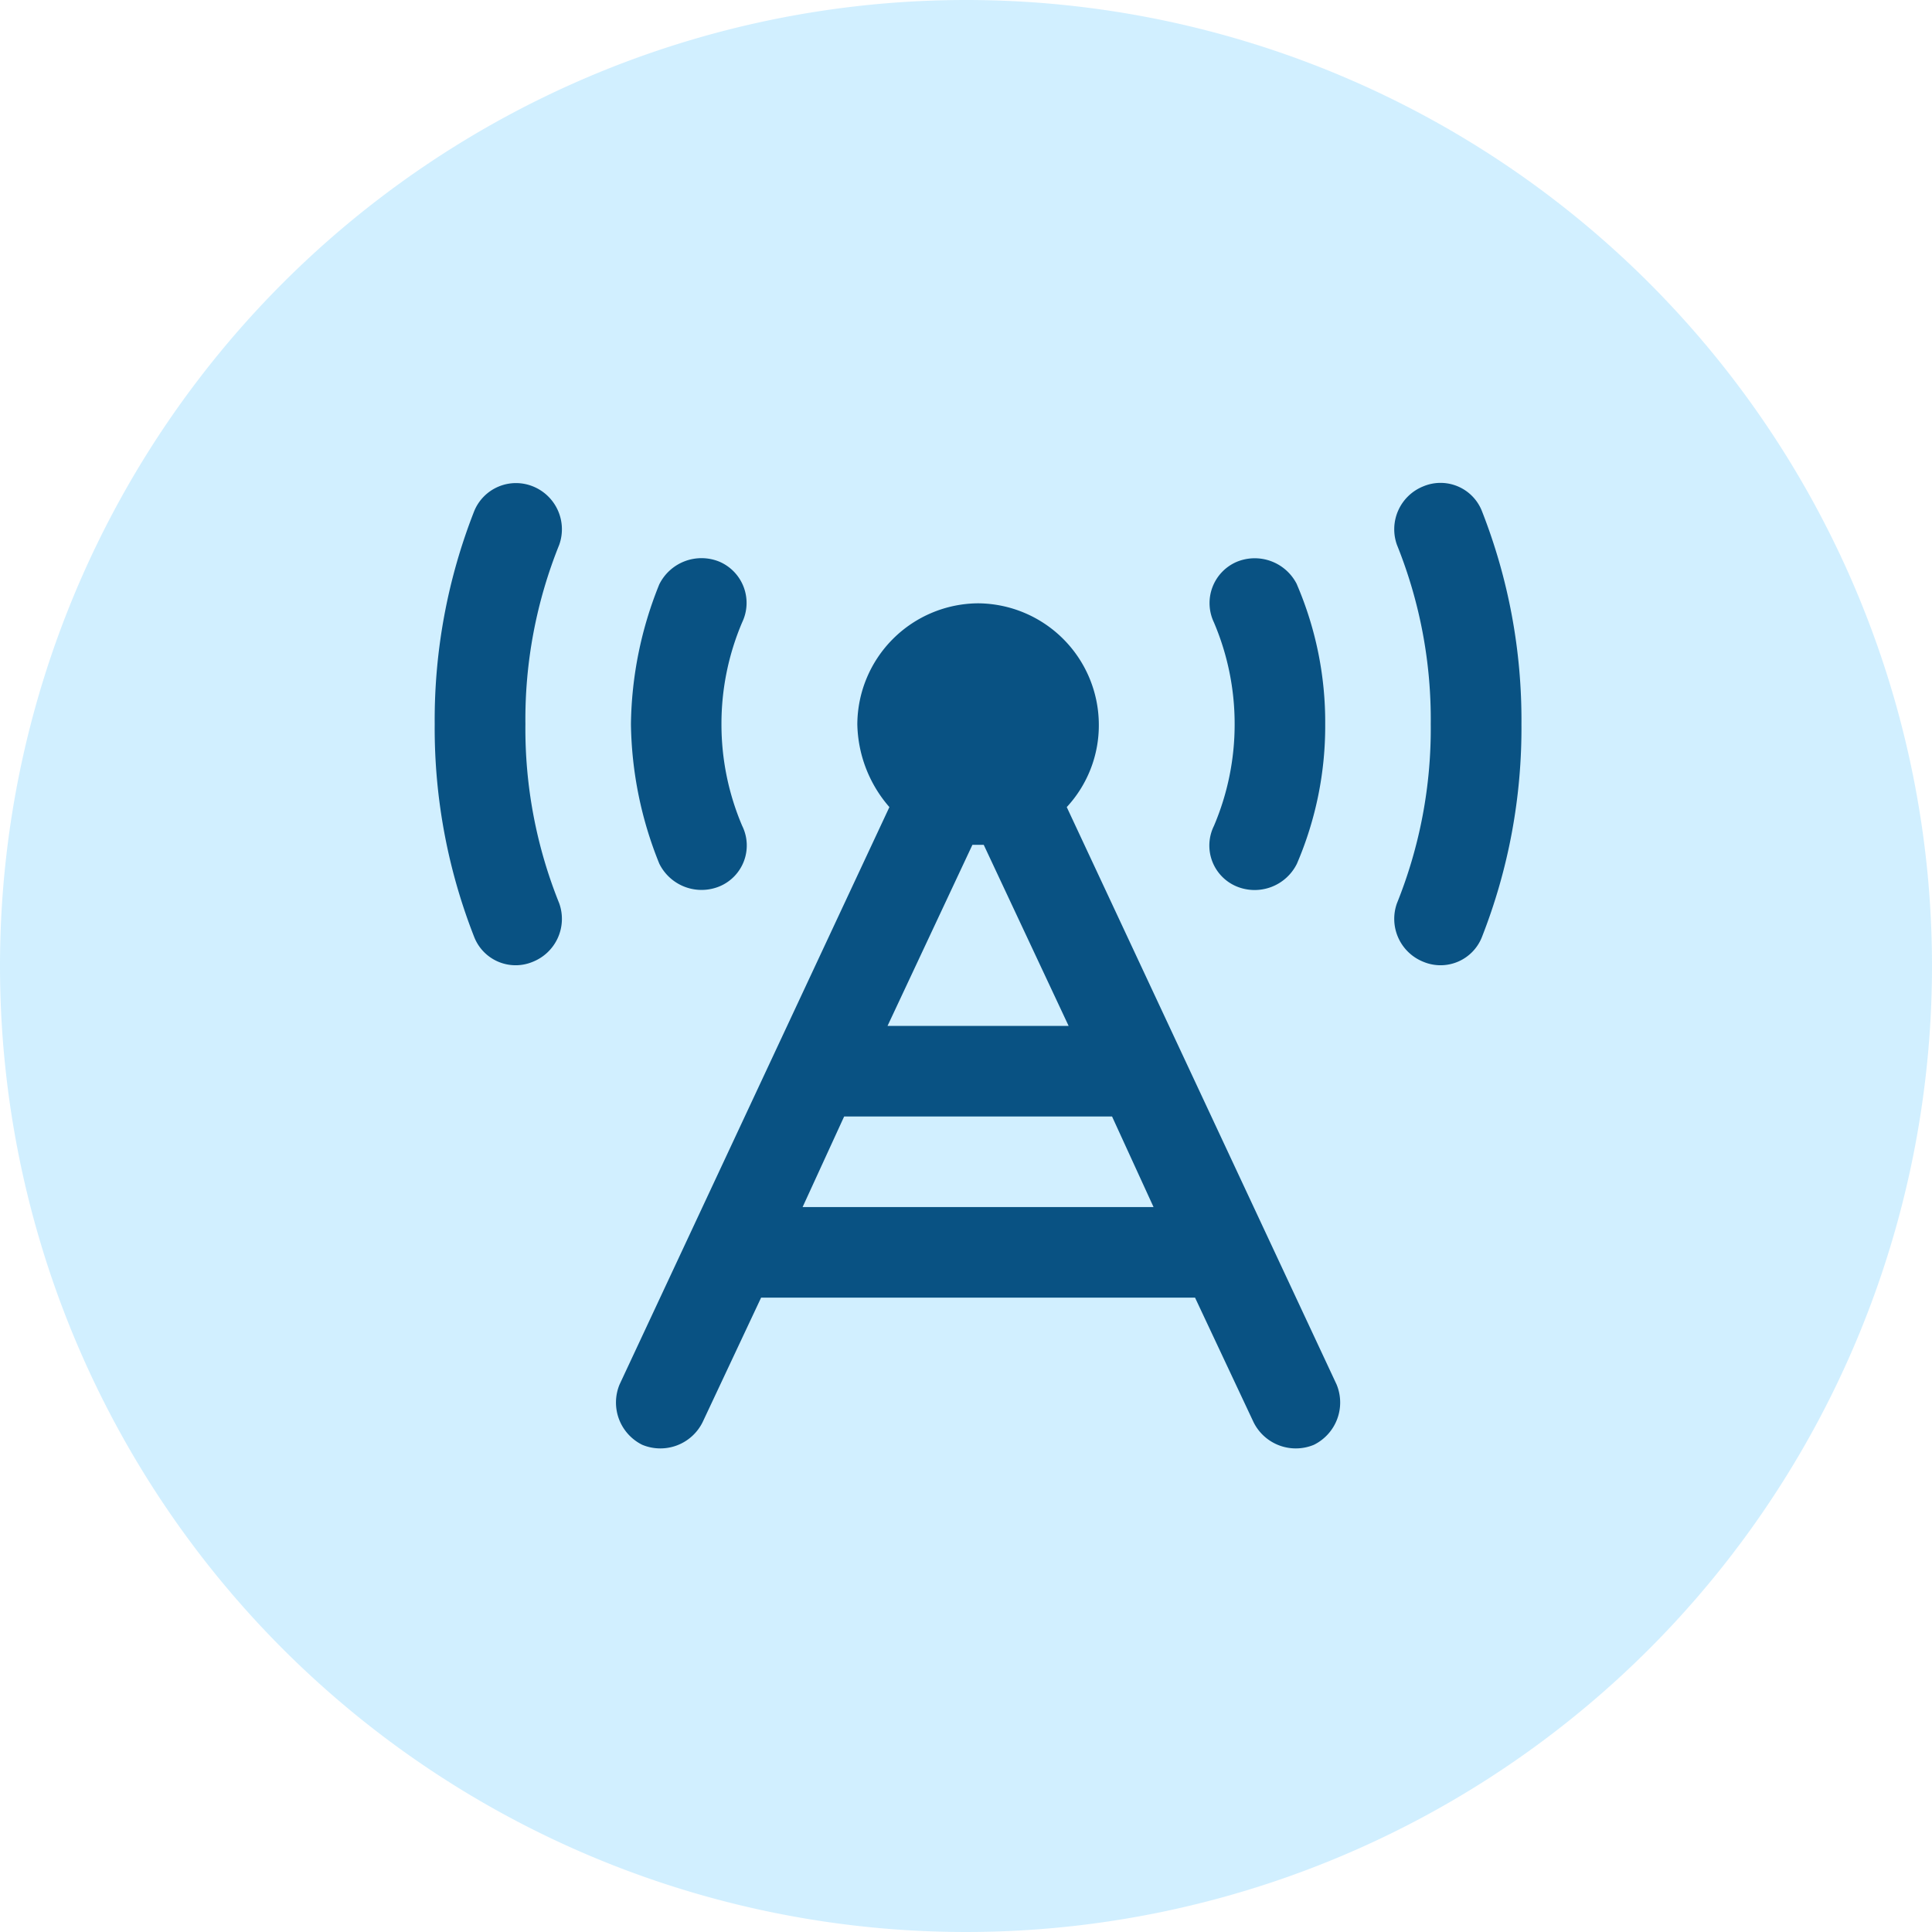
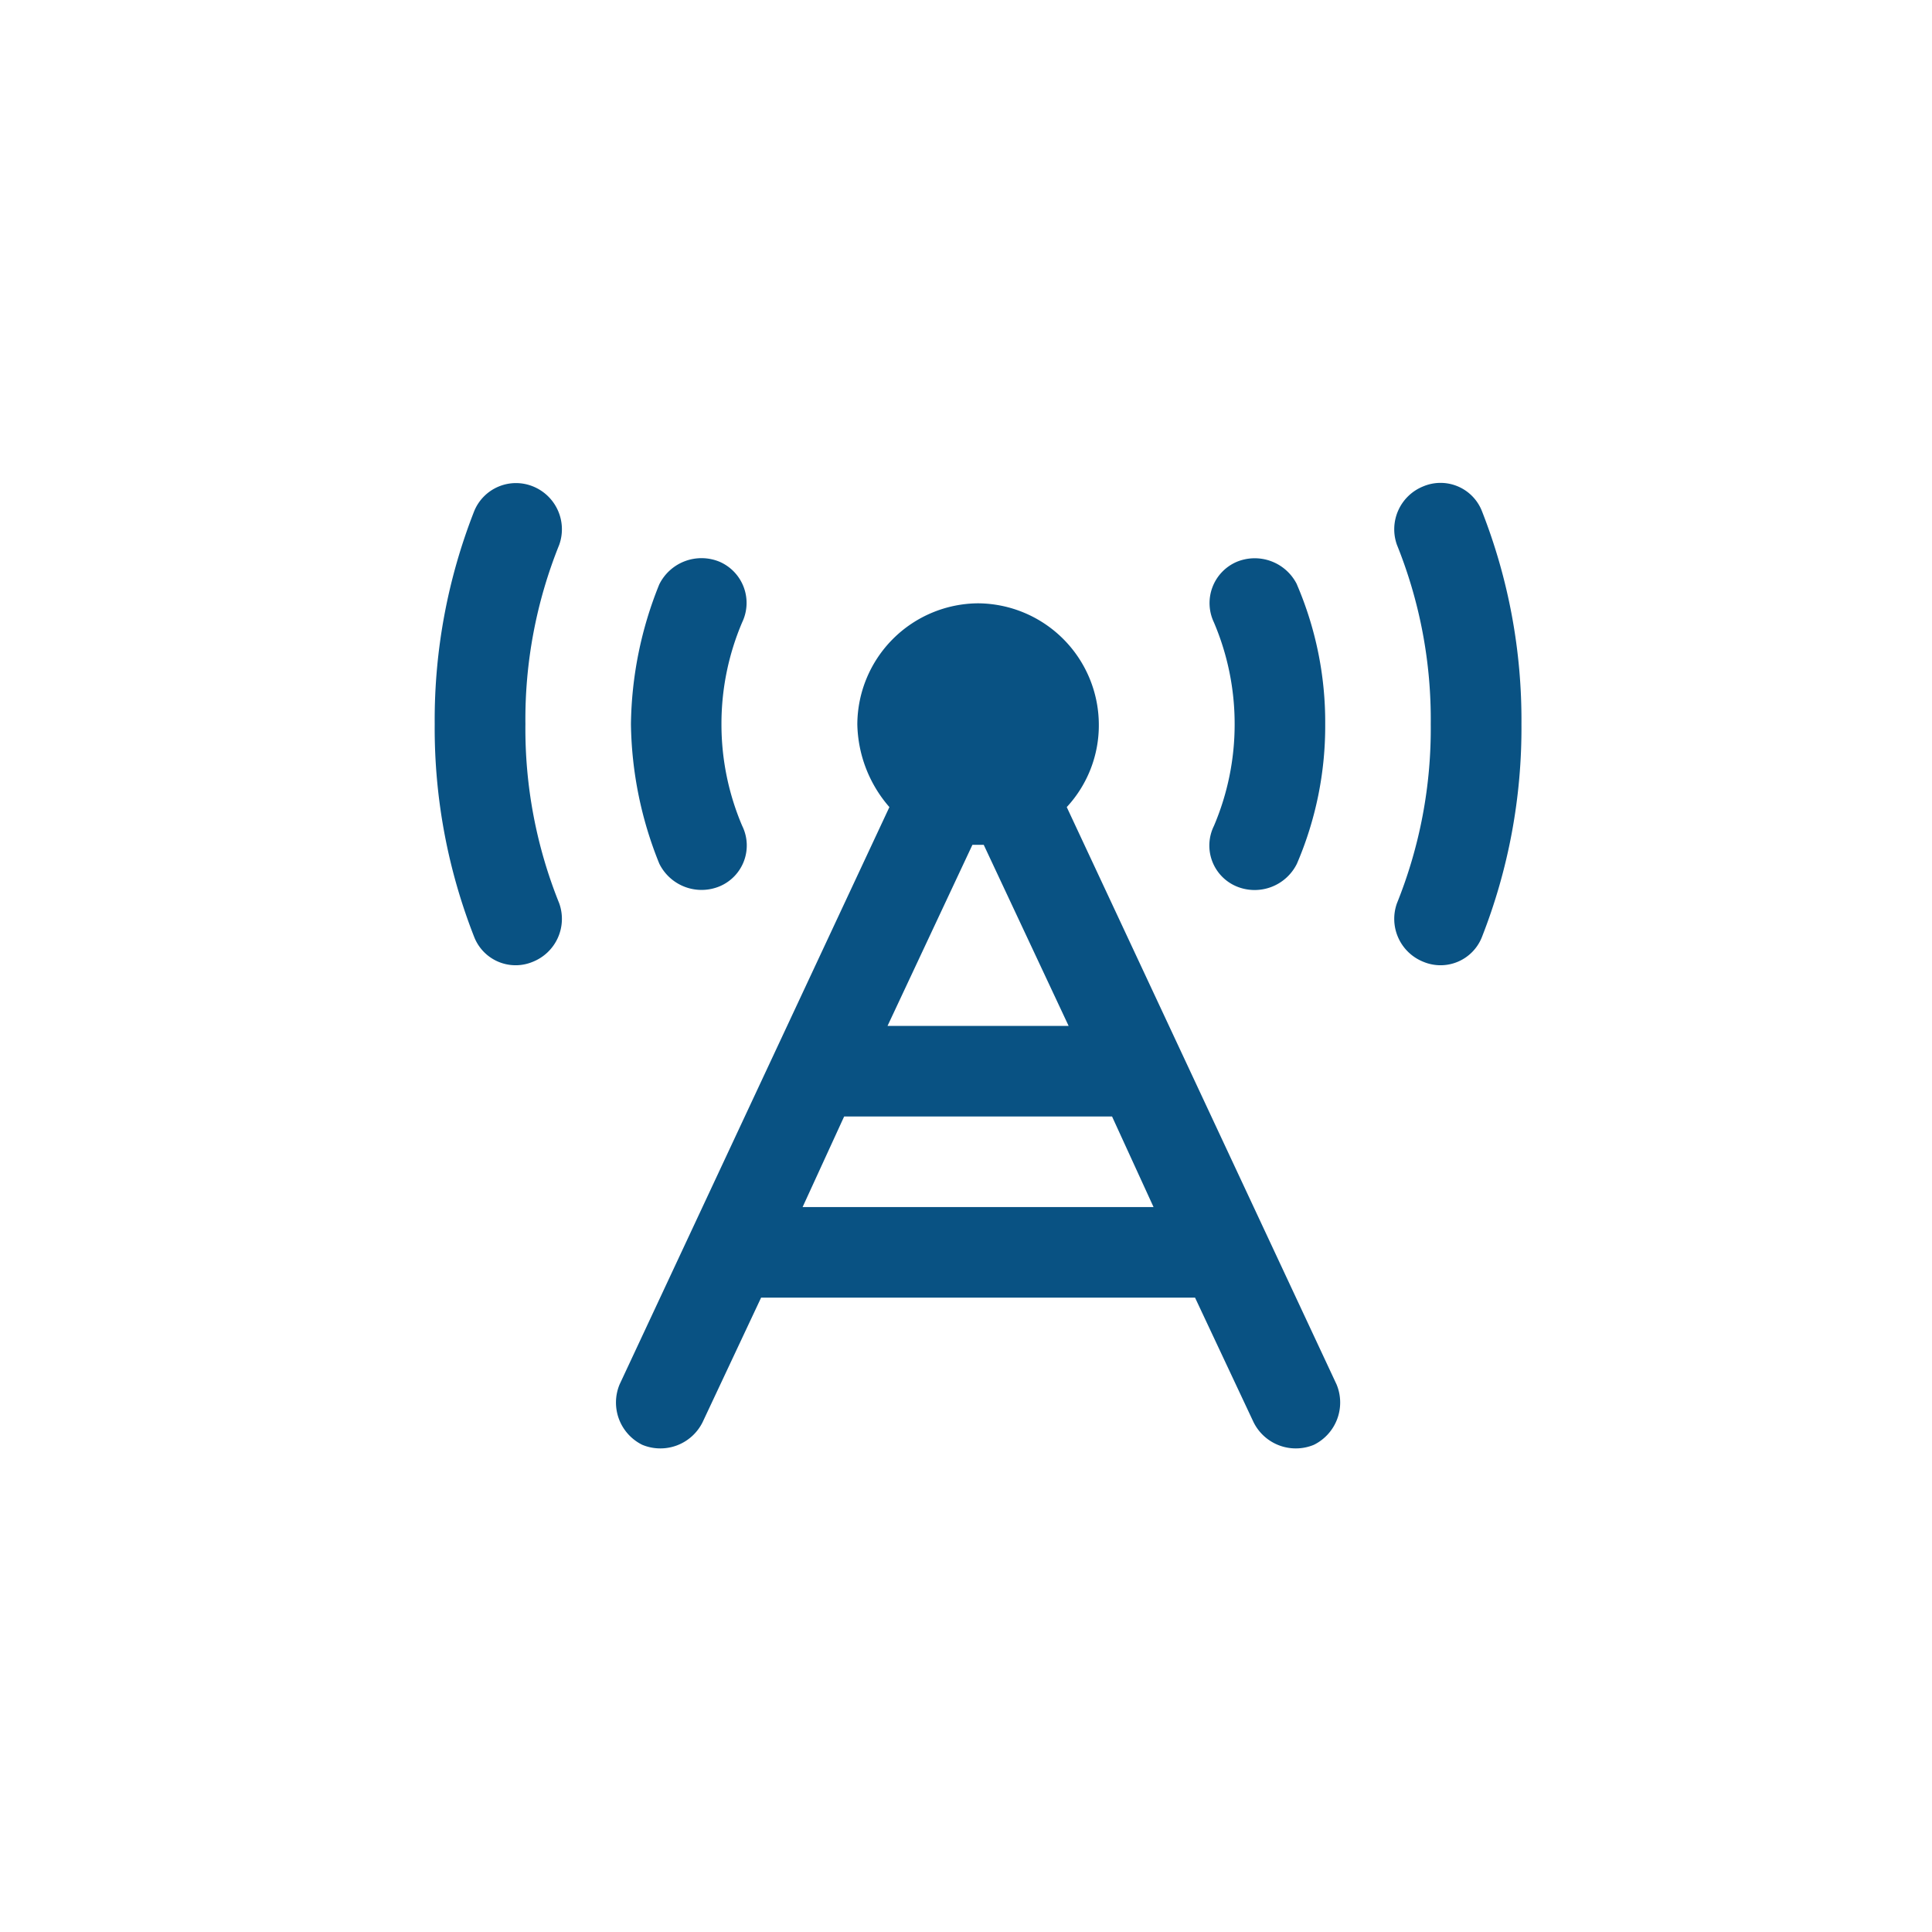
<svg xmlns="http://www.w3.org/2000/svg" width="40" height="40" viewBox="0 0 40 40">
  <g id="Communicate_icon" data-name="Communicate icon" transform="translate(-258 -1697)">
-     <path id="Path_19384" data-name="Path 19384" d="M20,0A20,20,0,1,1,0,20,20,20,0,0,1,20,0Z" transform="translate(258 1697)" fill="#0aa6fb" opacity="0.187" />
    <path id="Path_19387" data-name="Path 19387" d="M2.031-17.422a.957.957,0,0,1,.547,1.211,9.658,9.658,0,0,0-.7,3.711,9.658,9.658,0,0,0,.7,3.711.957.957,0,0,1-.547,1.211A.921.921,0,0,1,.82-8.086,11.823,11.823,0,0,1,0-12.5a11.823,11.823,0,0,1,.82-4.414A.935.935,0,0,1,2.031-17.422Zm18.438,0a.921.921,0,0,1,1.211.508A11.823,11.823,0,0,1,22.5-12.5a11.823,11.823,0,0,1-.82,4.414.921.921,0,0,1-1.211.508.957.957,0,0,1-.547-1.211,9.658,9.658,0,0,0,.7-3.711,9.658,9.658,0,0,0-.7-3.711A.957.957,0,0,1,20.469-17.422ZM11.367-10h-.234L9.375-6.25h3.75ZM7.617-2.5h7.266l-.859-1.875H8.477ZM6.758-.625,5.547,1.953a.976.976,0,0,1-1.25.469.976.976,0,0,1-.469-1.25L9.414-10.781A2.684,2.684,0,0,1,8.75-12.5a2.518,2.518,0,0,1,2.5-2.5,2.518,2.518,0,0,1,2.5,2.5,2.49,2.49,0,0,1-.664,1.719L18.672,1.172a.976.976,0,0,1-.469,1.25.976.976,0,0,1-1.25-.469L15.742-.625ZM6.367-14.609a5.355,5.355,0,0,0-.43,2.109,5.355,5.355,0,0,0,.43,2.109A.917.917,0,0,1,5.9-9.141a.976.976,0,0,1-1.25-.469A7.951,7.951,0,0,1,4.063-12.5a7.951,7.951,0,0,1,.586-2.891.976.976,0,0,1,1.25-.469A.929.929,0,0,1,6.367-14.609Zm11.484-.781a7.215,7.215,0,0,1,.586,2.891,7.215,7.215,0,0,1-.586,2.891.976.976,0,0,1-1.25.469.917.917,0,0,1-.469-1.25,5.355,5.355,0,0,0,.43-2.109,5.355,5.355,0,0,0-.43-2.109.929.929,0,0,1,.469-1.25A.976.976,0,0,1,17.852-15.391Z" transform="translate(267 1724.491)" fill="#095283" />
  </g>
</svg>